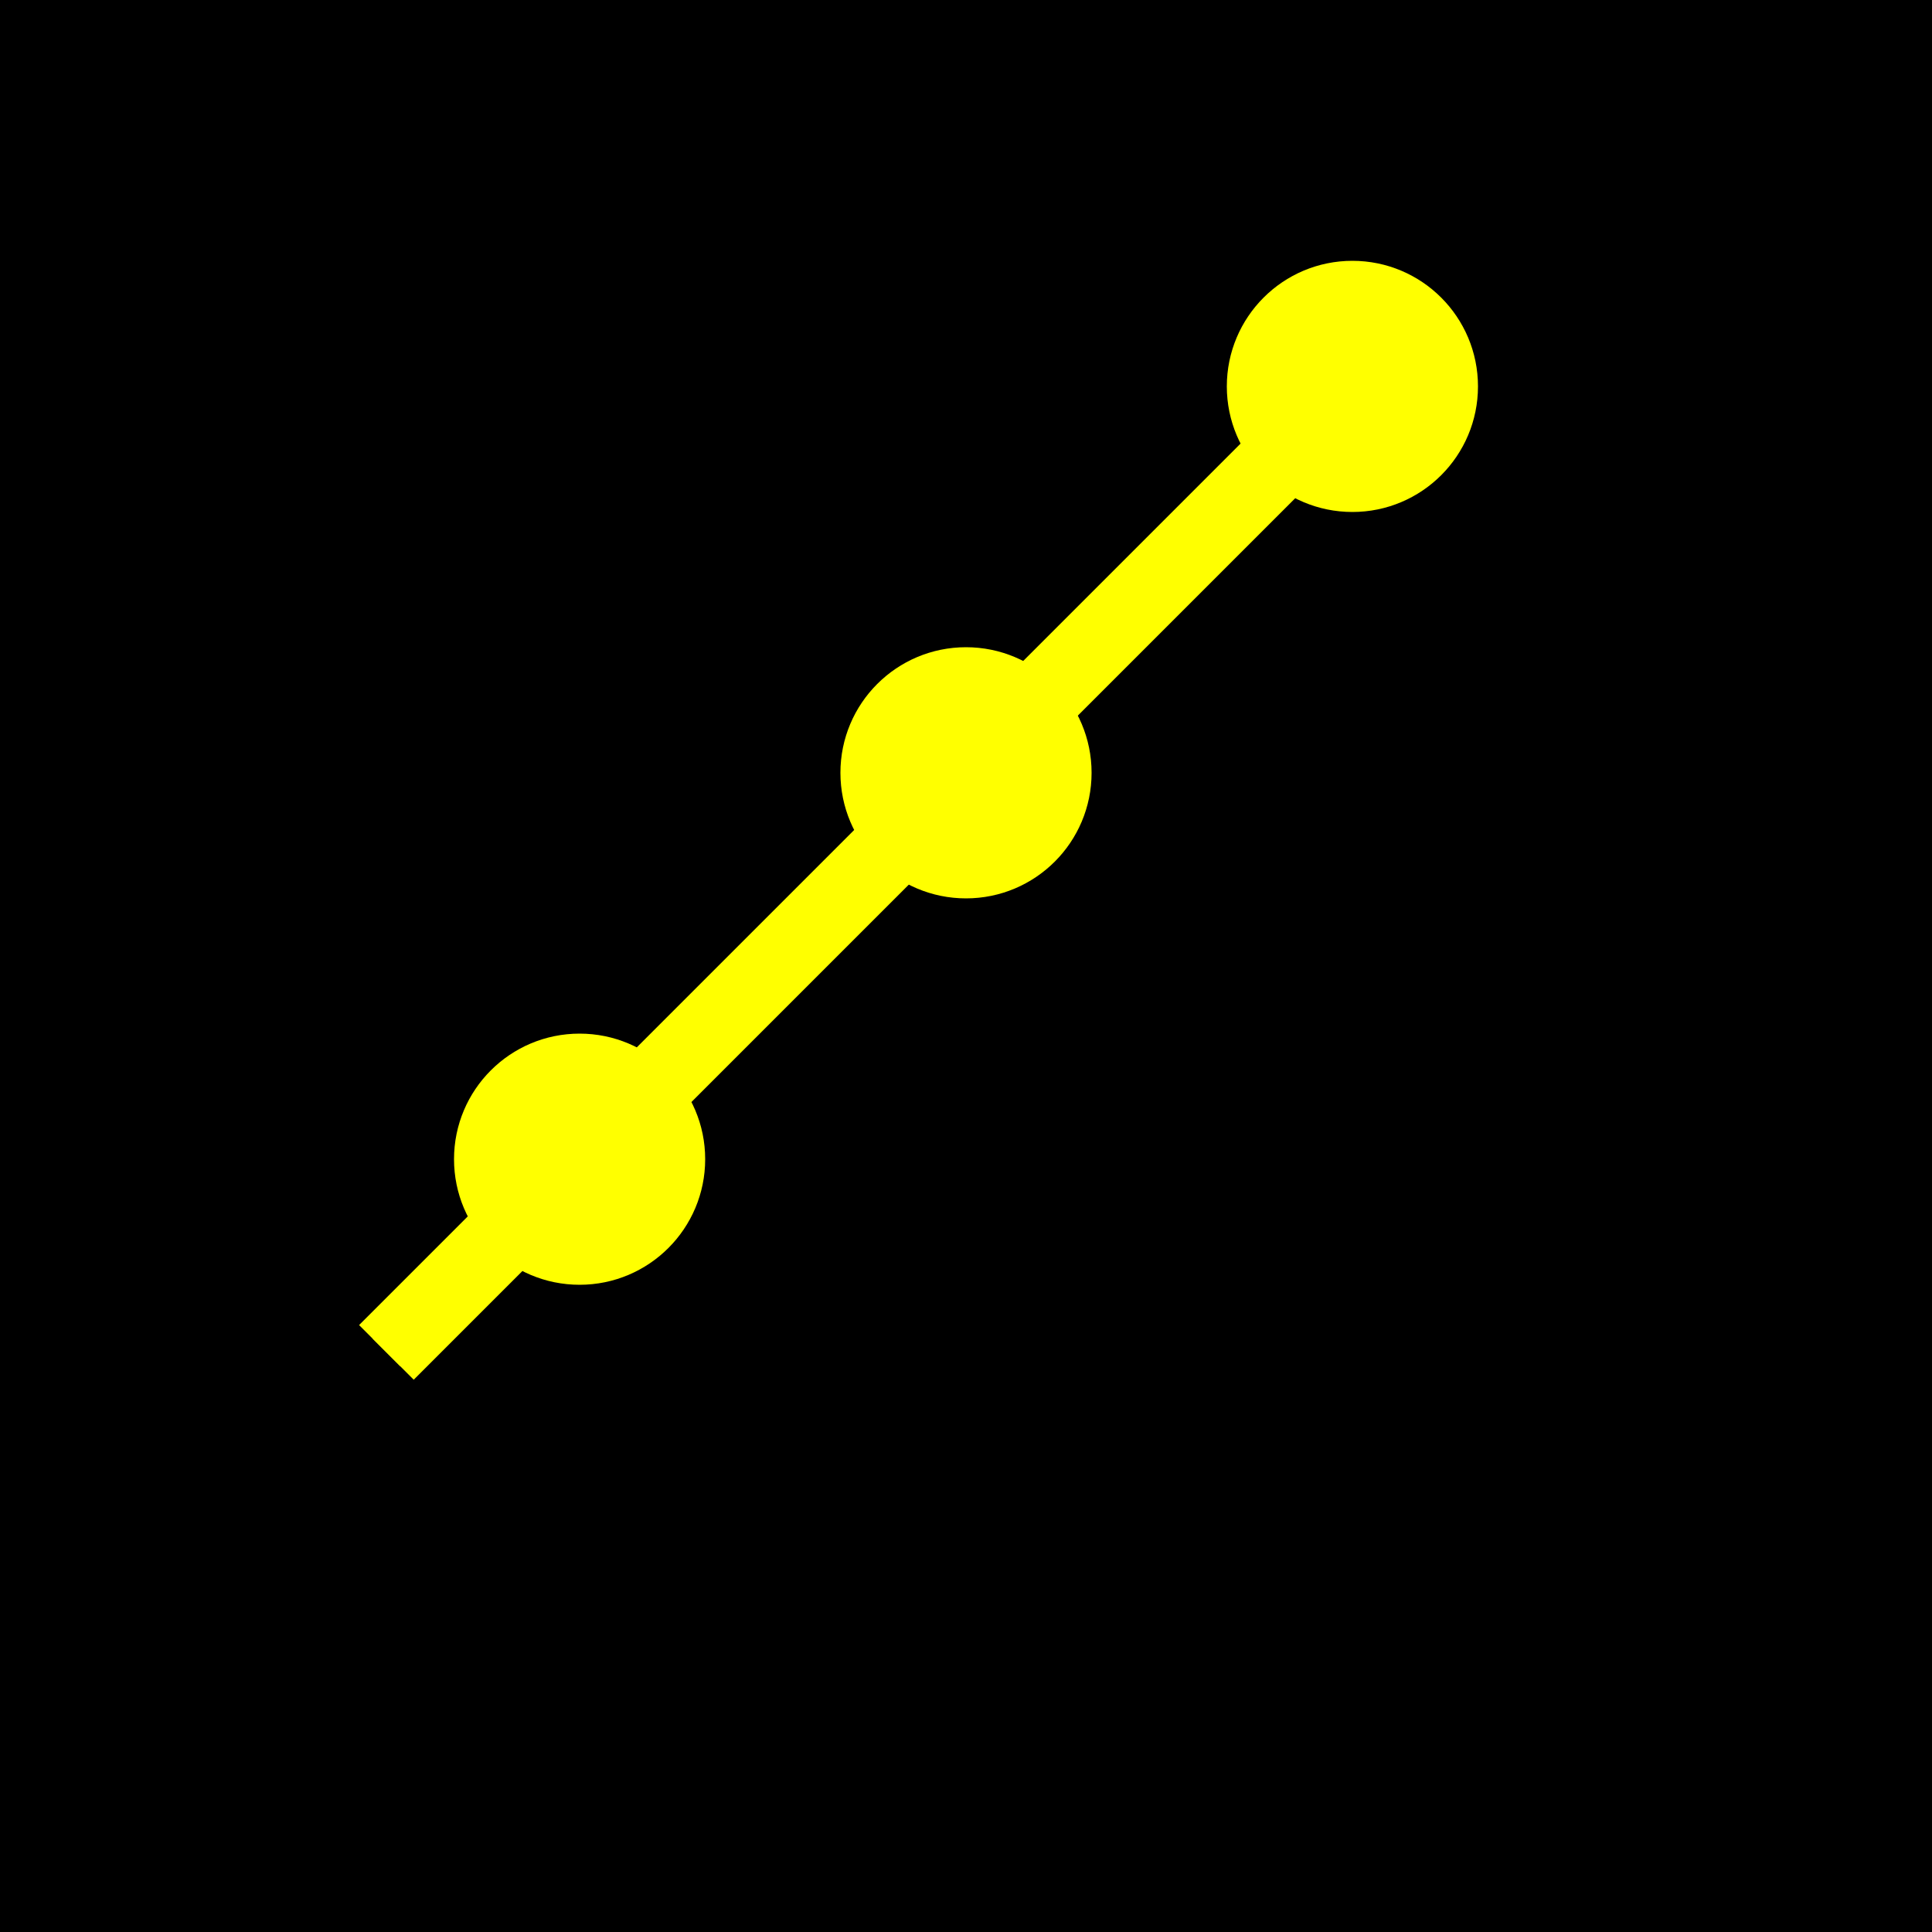
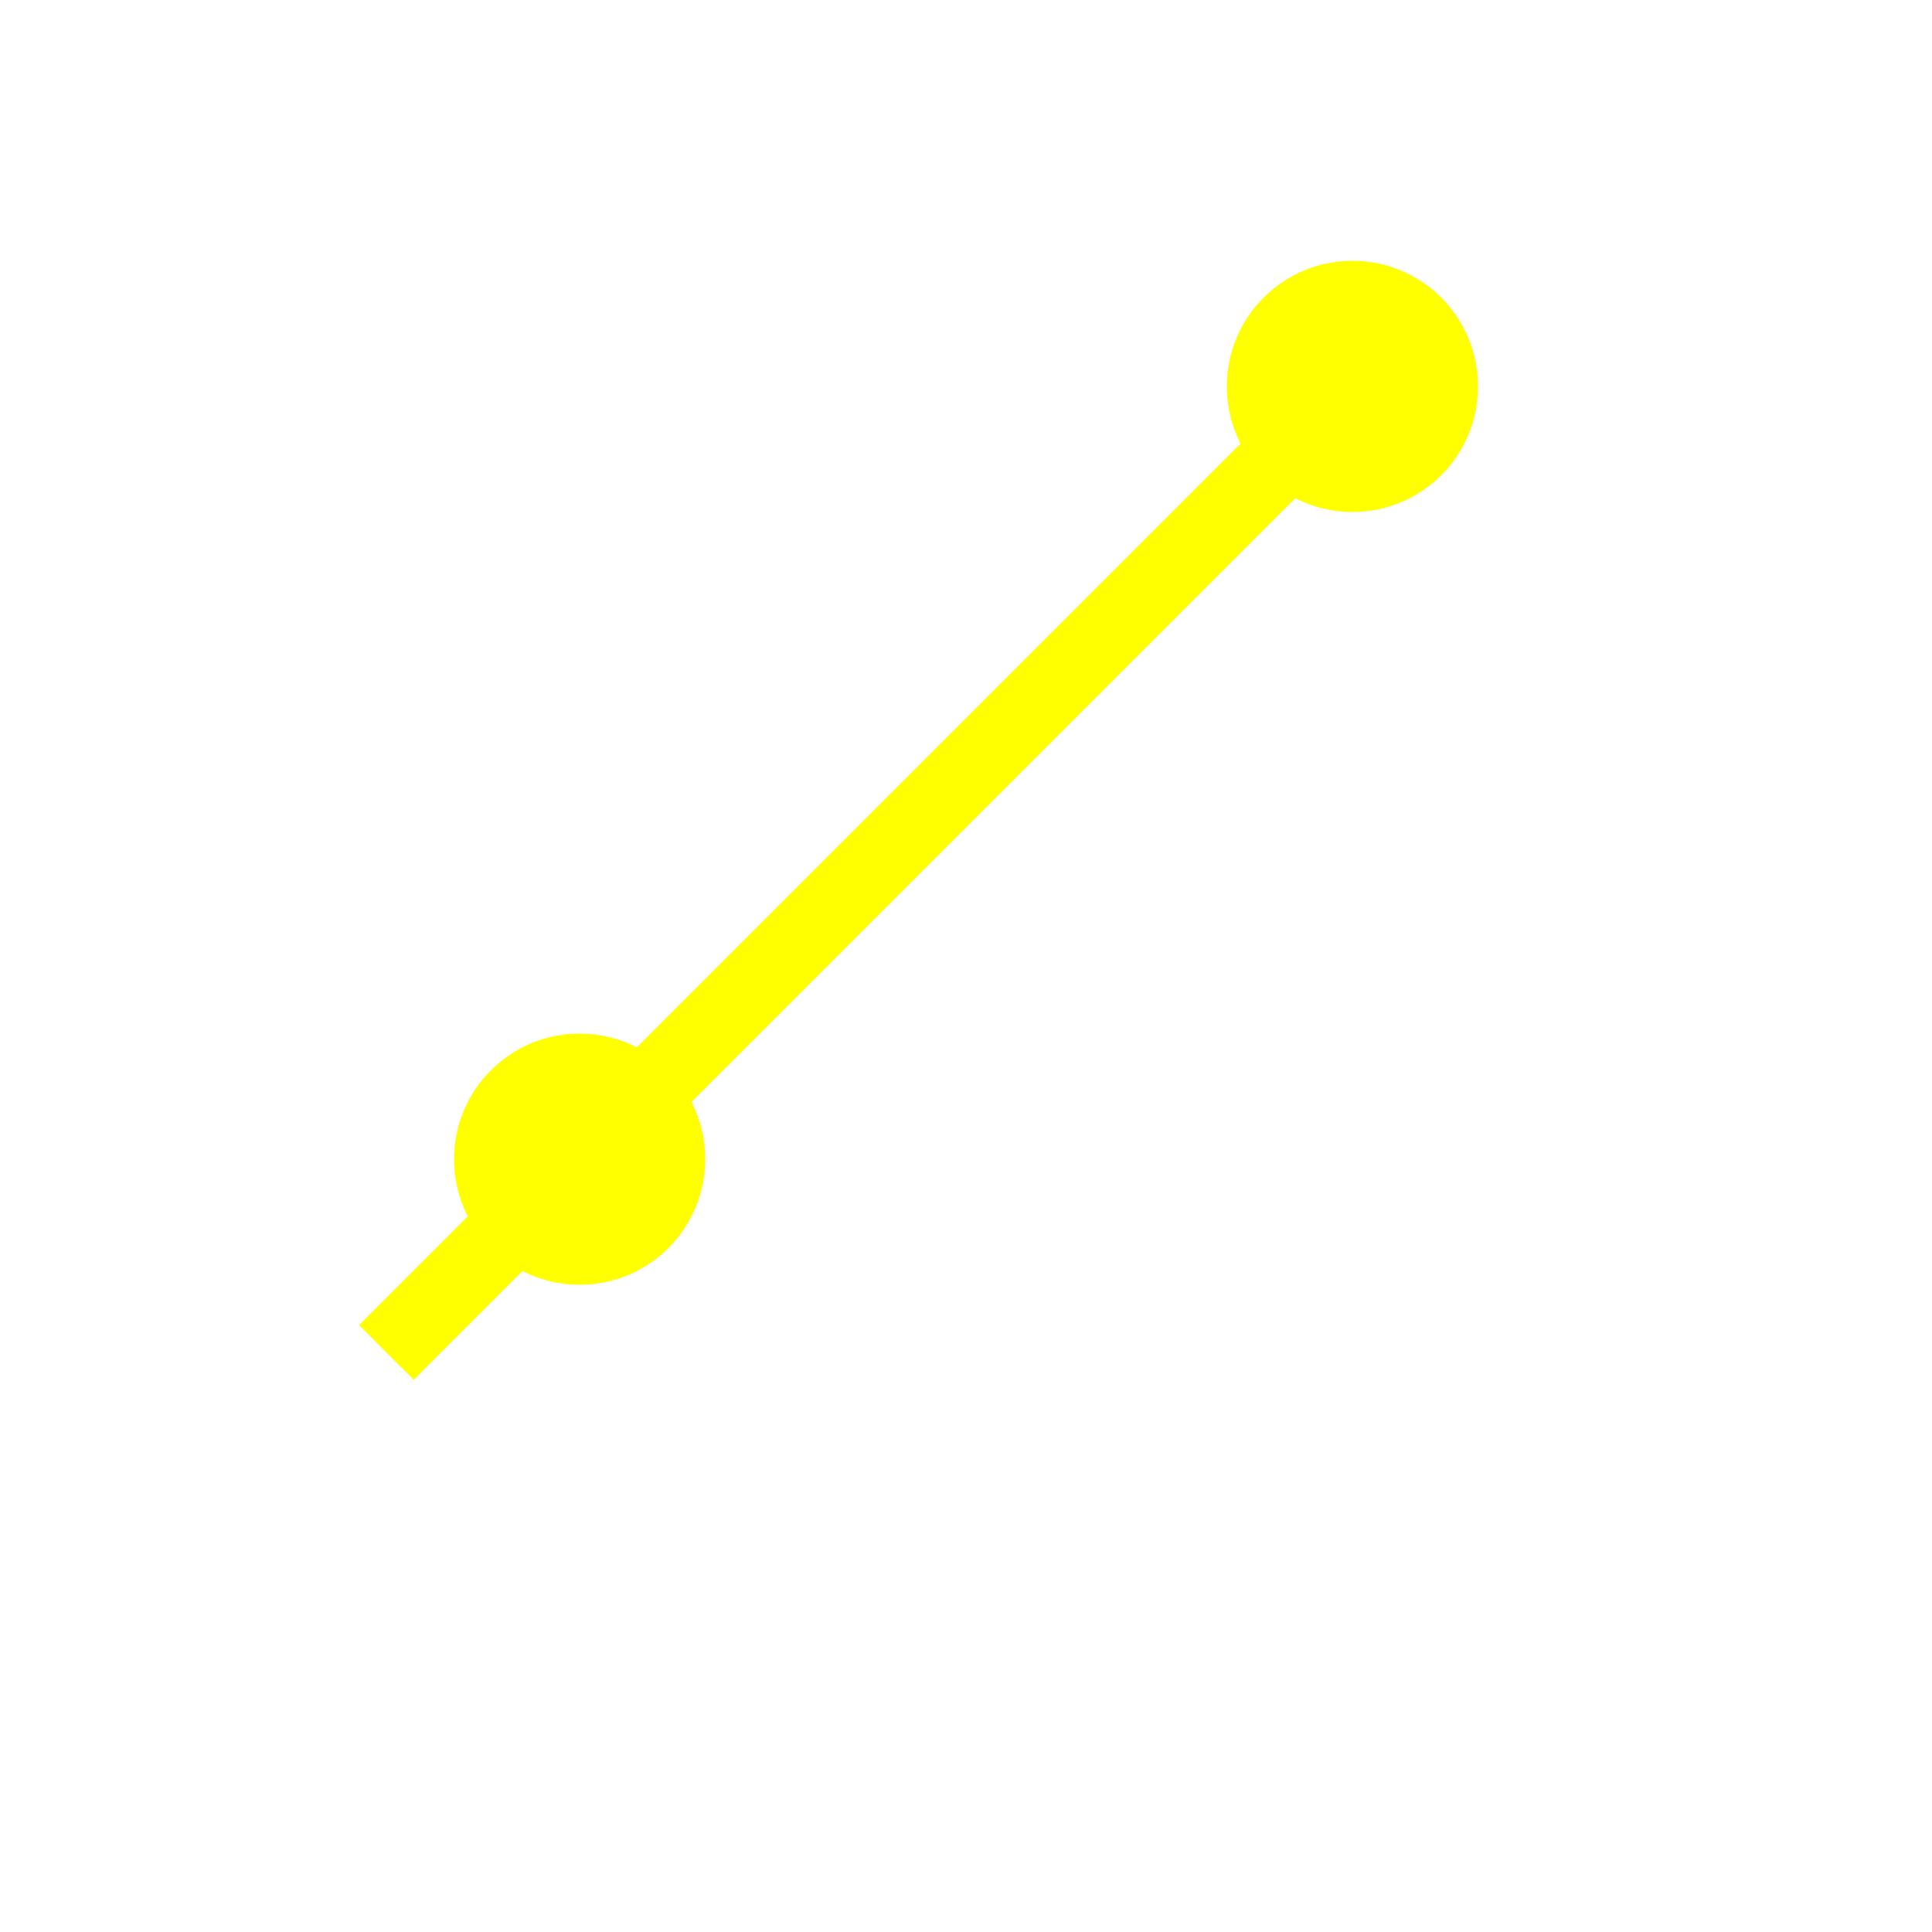
<svg xmlns="http://www.w3.org/2000/svg" viewBox="0 0 100 100">
-   <rect width="100" height="100" fill="black" />
  <g fill="yellow" stroke="yellow" stroke-width="3">
    <polyline points="20,70 30,60 40,50 50,40 60,30 70,20" fill="none" stroke-width="4" />
    <circle cx="70" cy="20" r="5" />
-     <circle cx="50" cy="40" r="5" />
    <circle cx="30" cy="60" r="5" />
    <line x1="20" y1="70" x2="30" y2="60" stroke-width="2" />
    <line x1="30" y1="60" x2="50" y2="40" stroke-width="2" />
    <line x1="50" y1="40" x2="70" y2="20" stroke-width="2" />
  </g>
</svg>